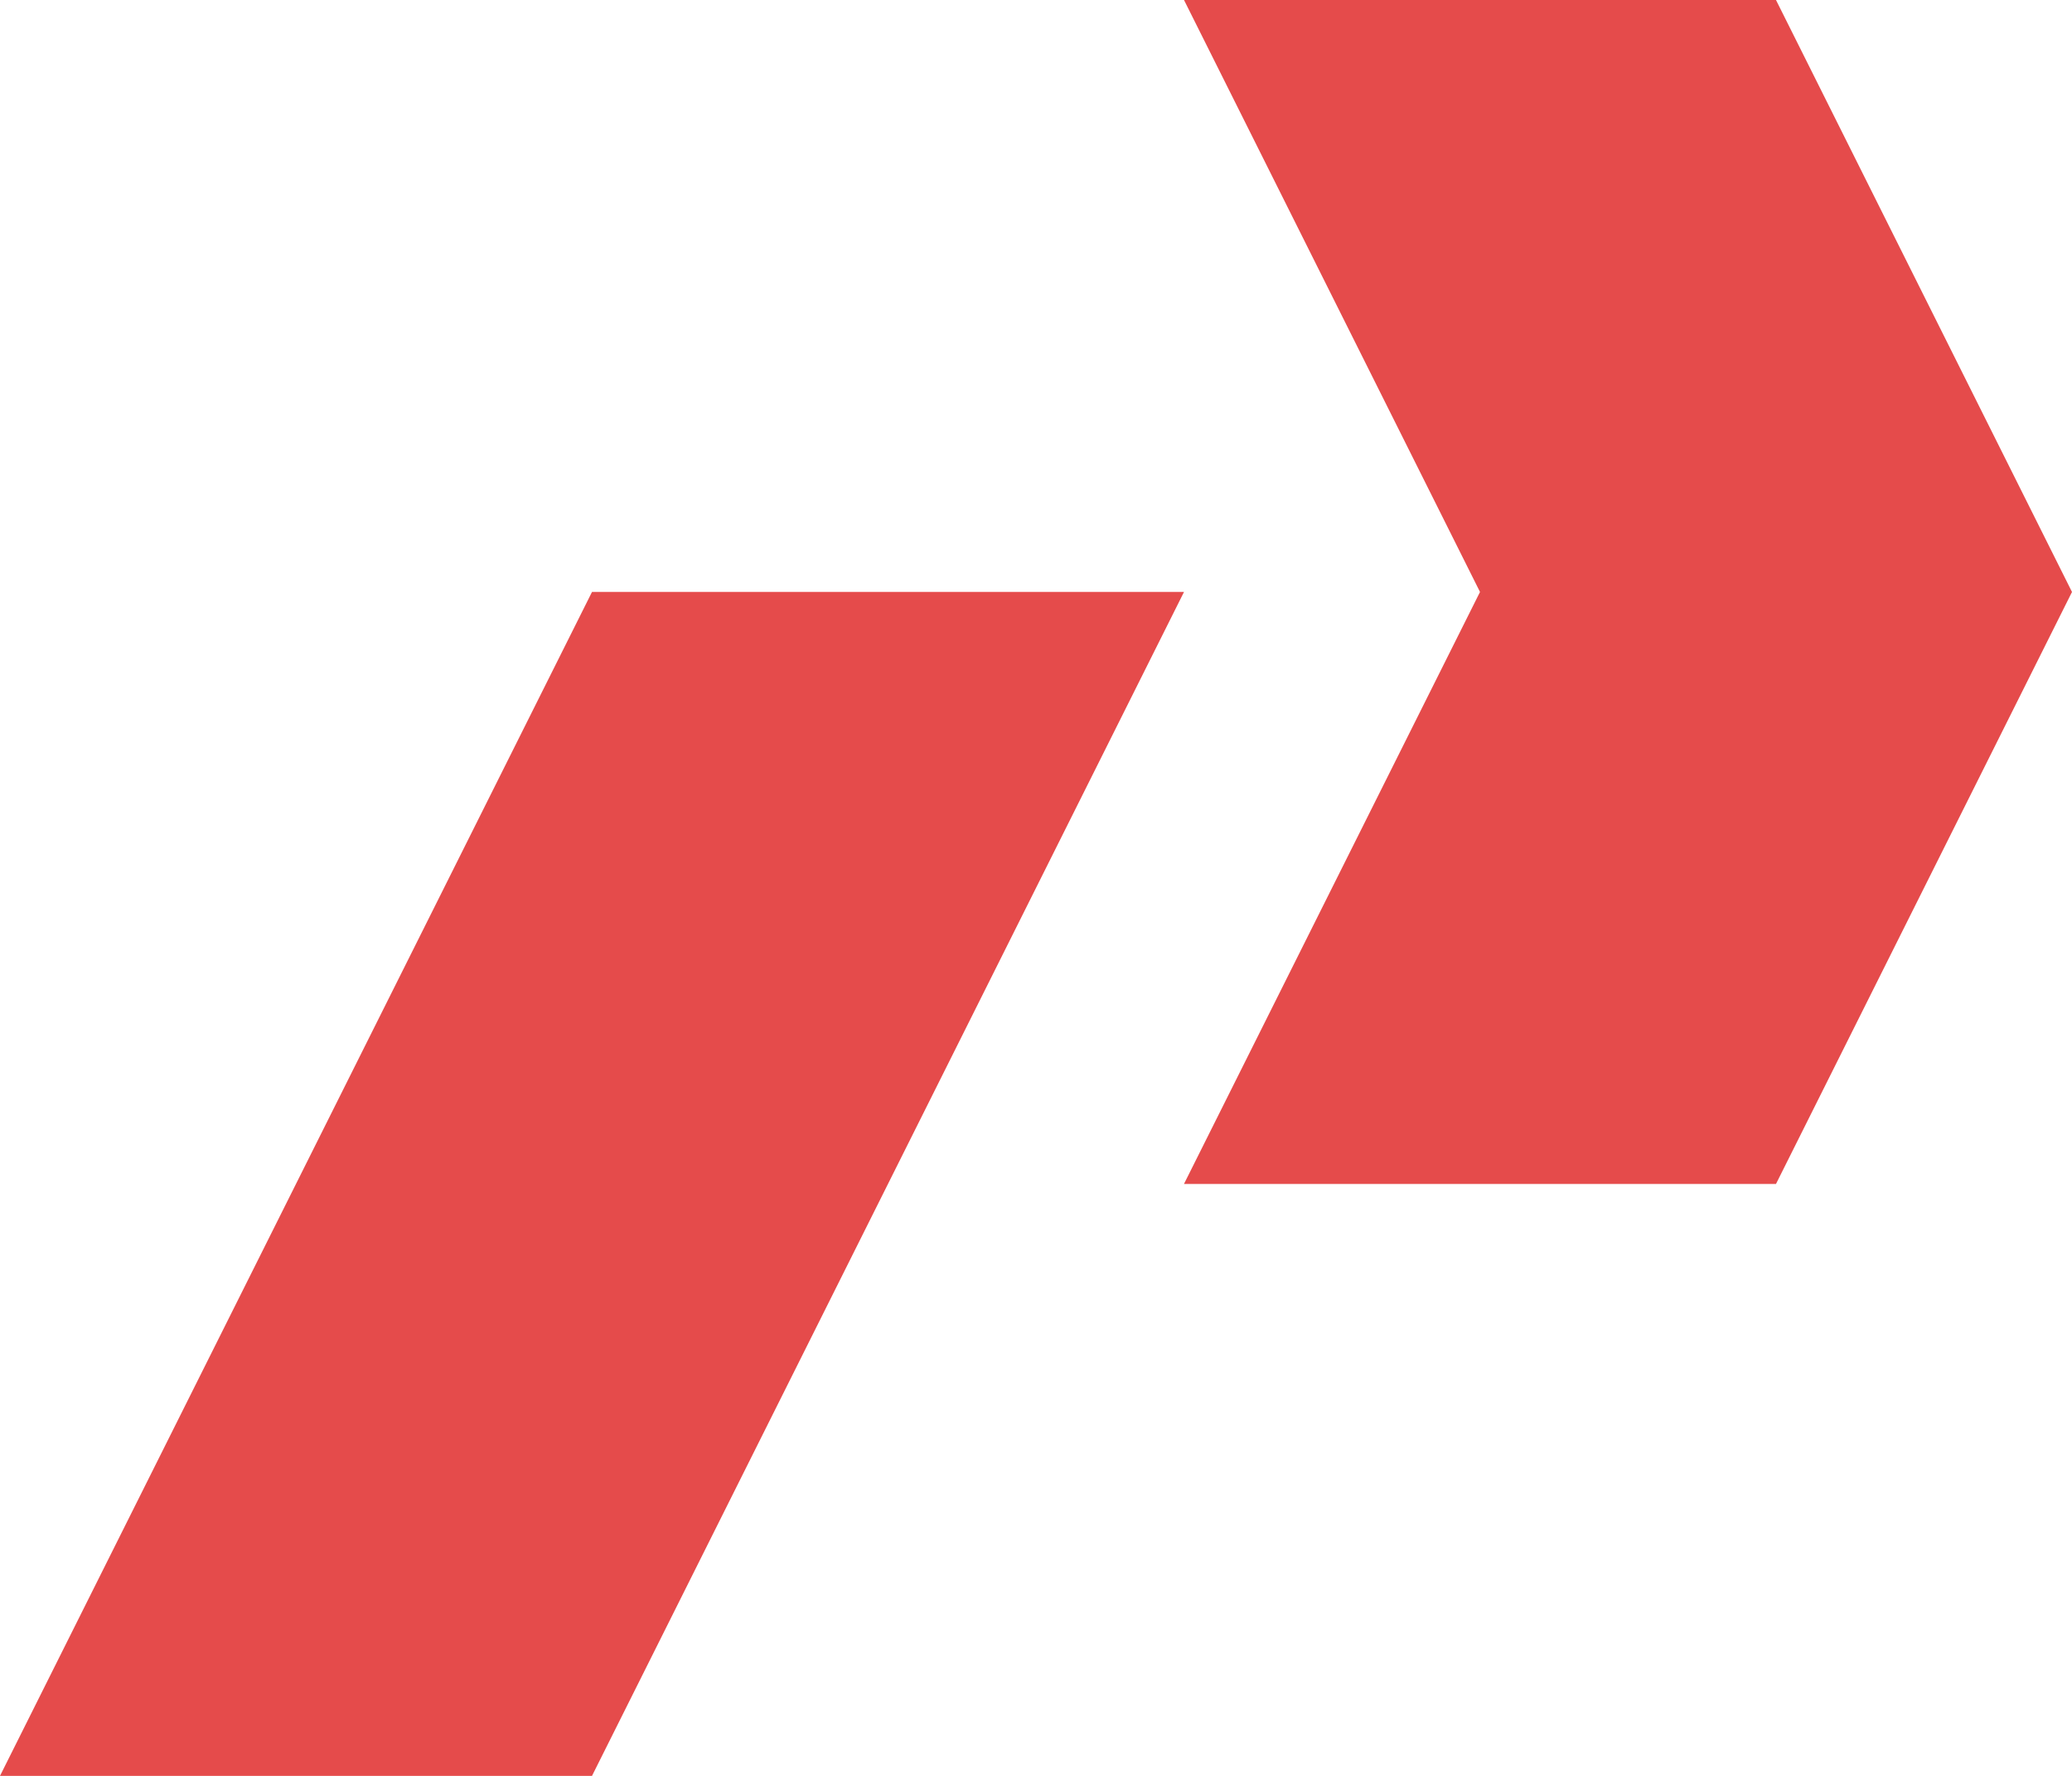
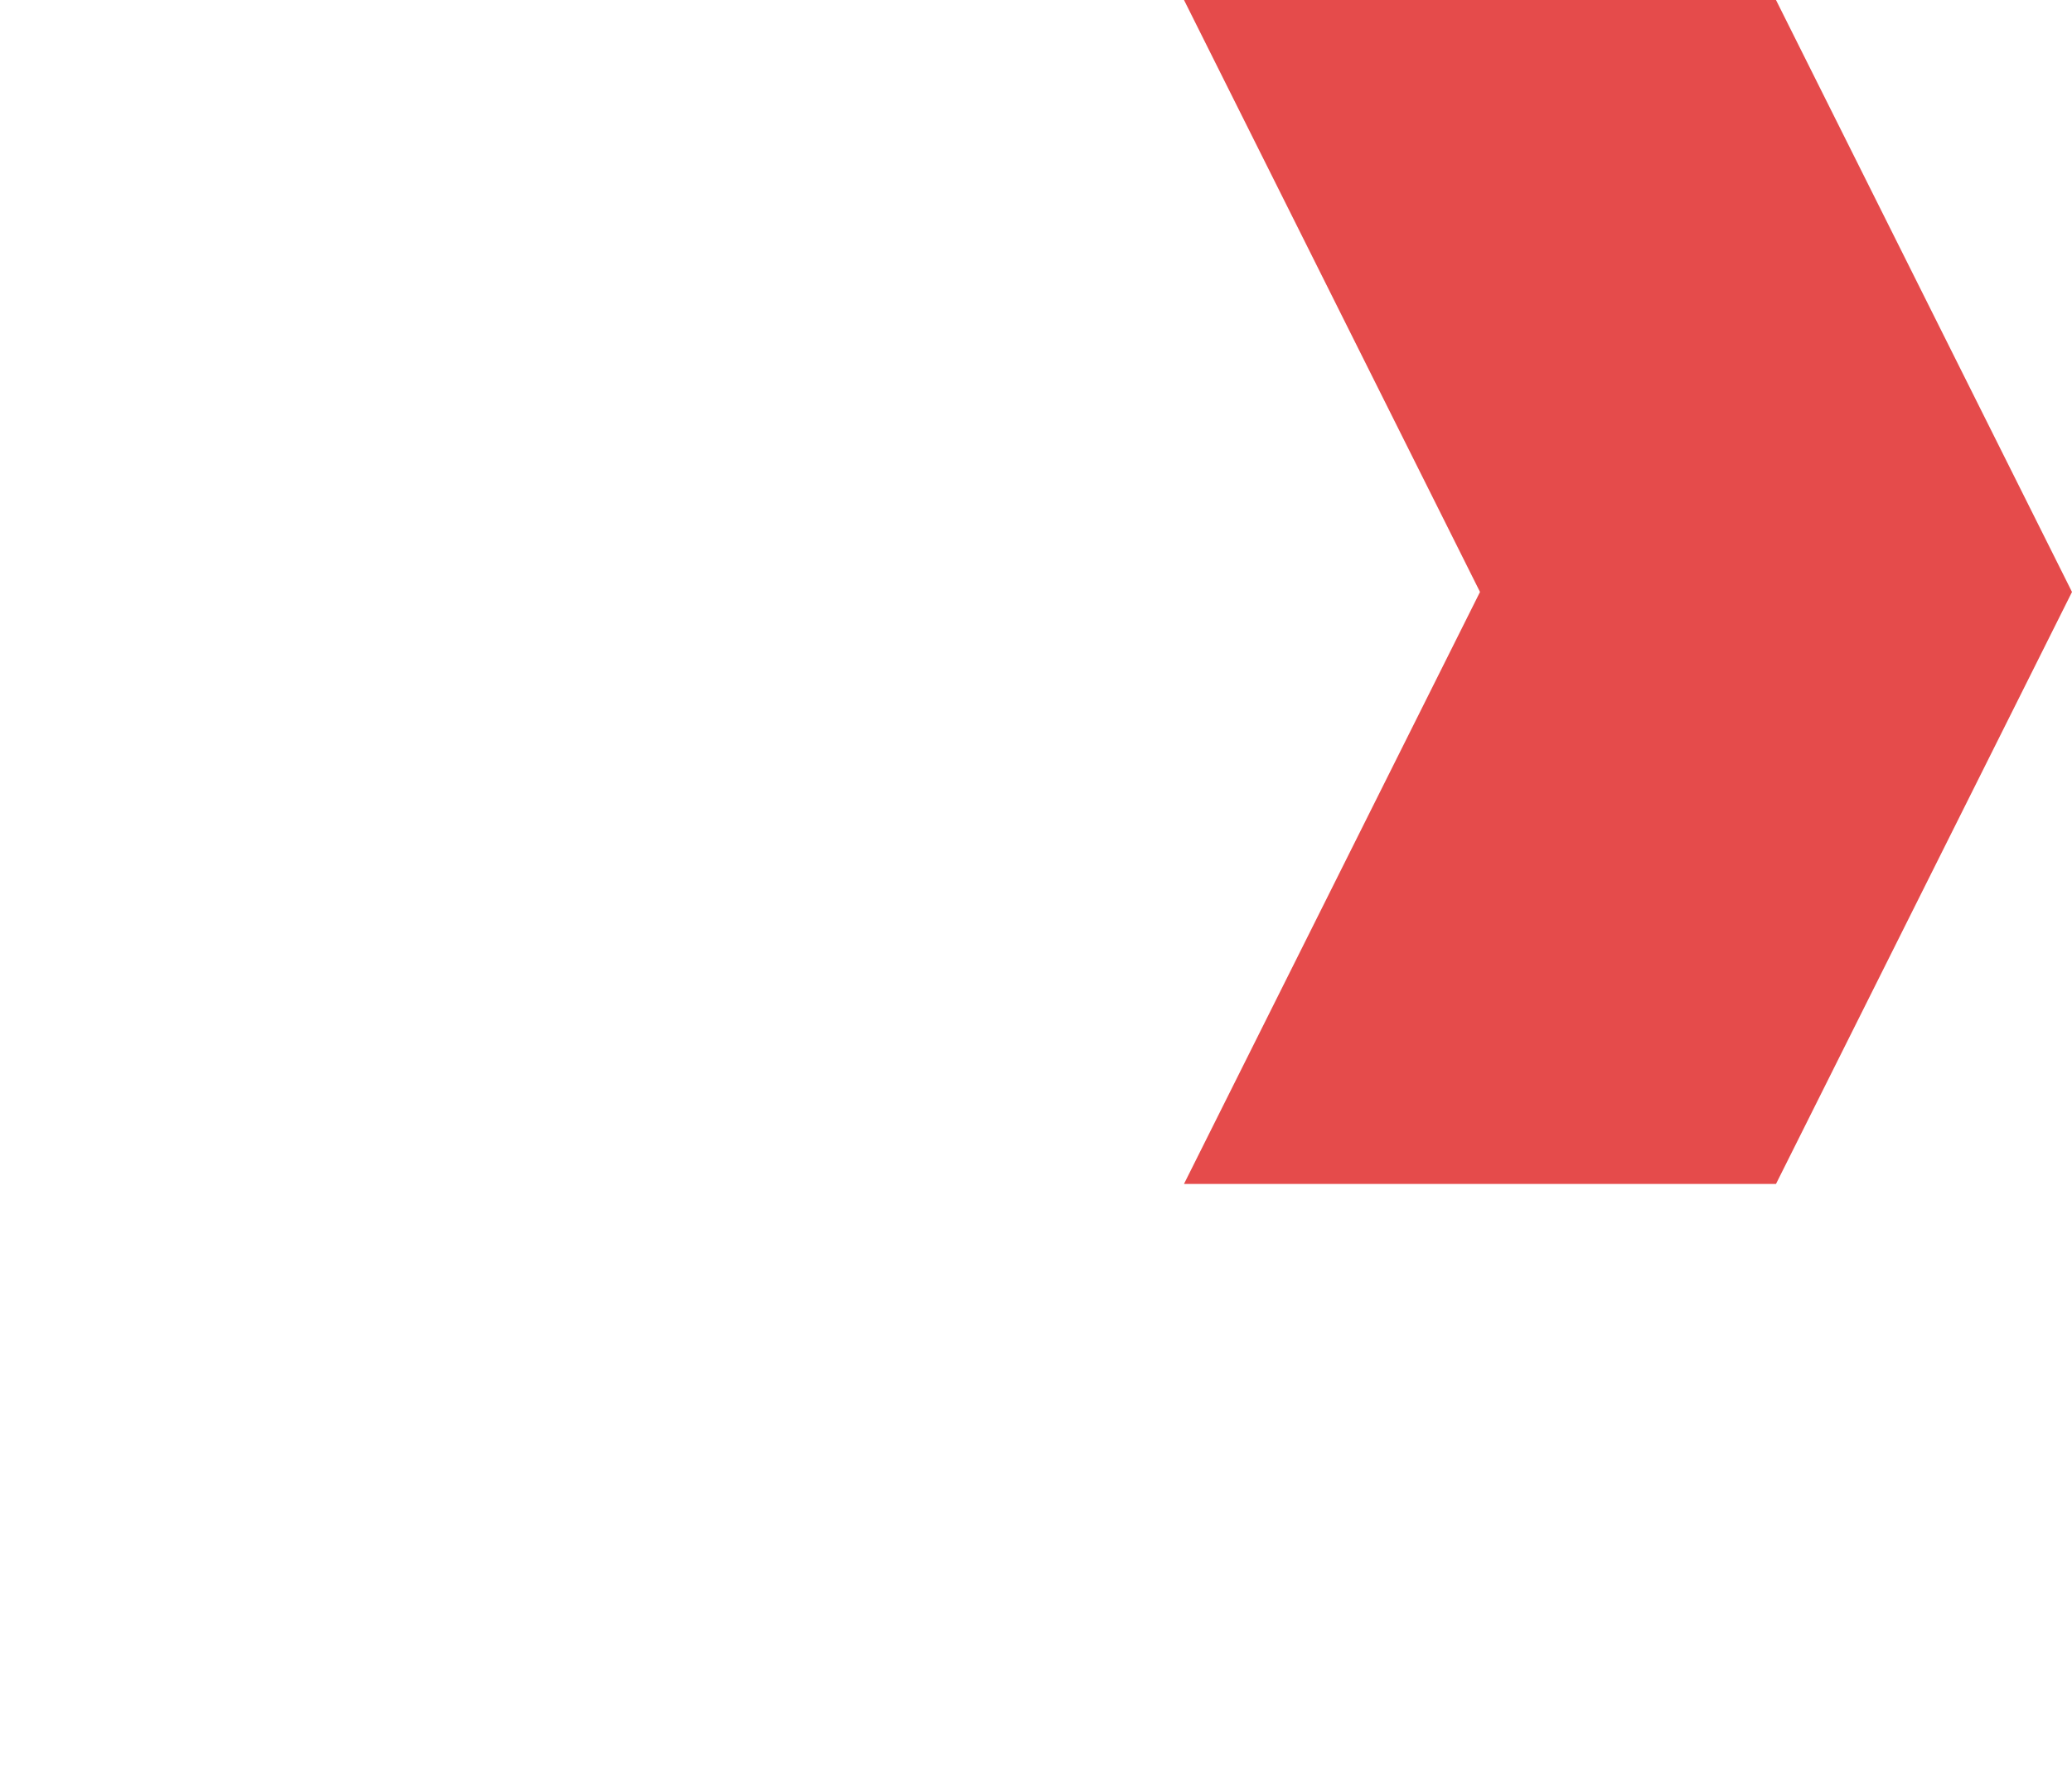
<svg xmlns="http://www.w3.org/2000/svg" viewBox="0 0 504 432">
  <defs>
    <style>.cls-1{fill:#e54b4b;}</style>
  </defs>
  <g id="Layer_2" data-name="Layer 2">
    <g id="Layer_1-2" data-name="Layer 1">
      <g id="Layer_2-2" data-name="Layer 2">
        <g id="Layer_1-2-2" data-name="Layer 1-2">
-           <polygon class="cls-1" points="0 432 144 144 288 144 144 432 0 432" />
          <polygon class="cls-1" points="504 144 432 288 288 288 360 144 288 0 432 0 504 144" />
        </g>
      </g>
    </g>
  </g>
</svg>